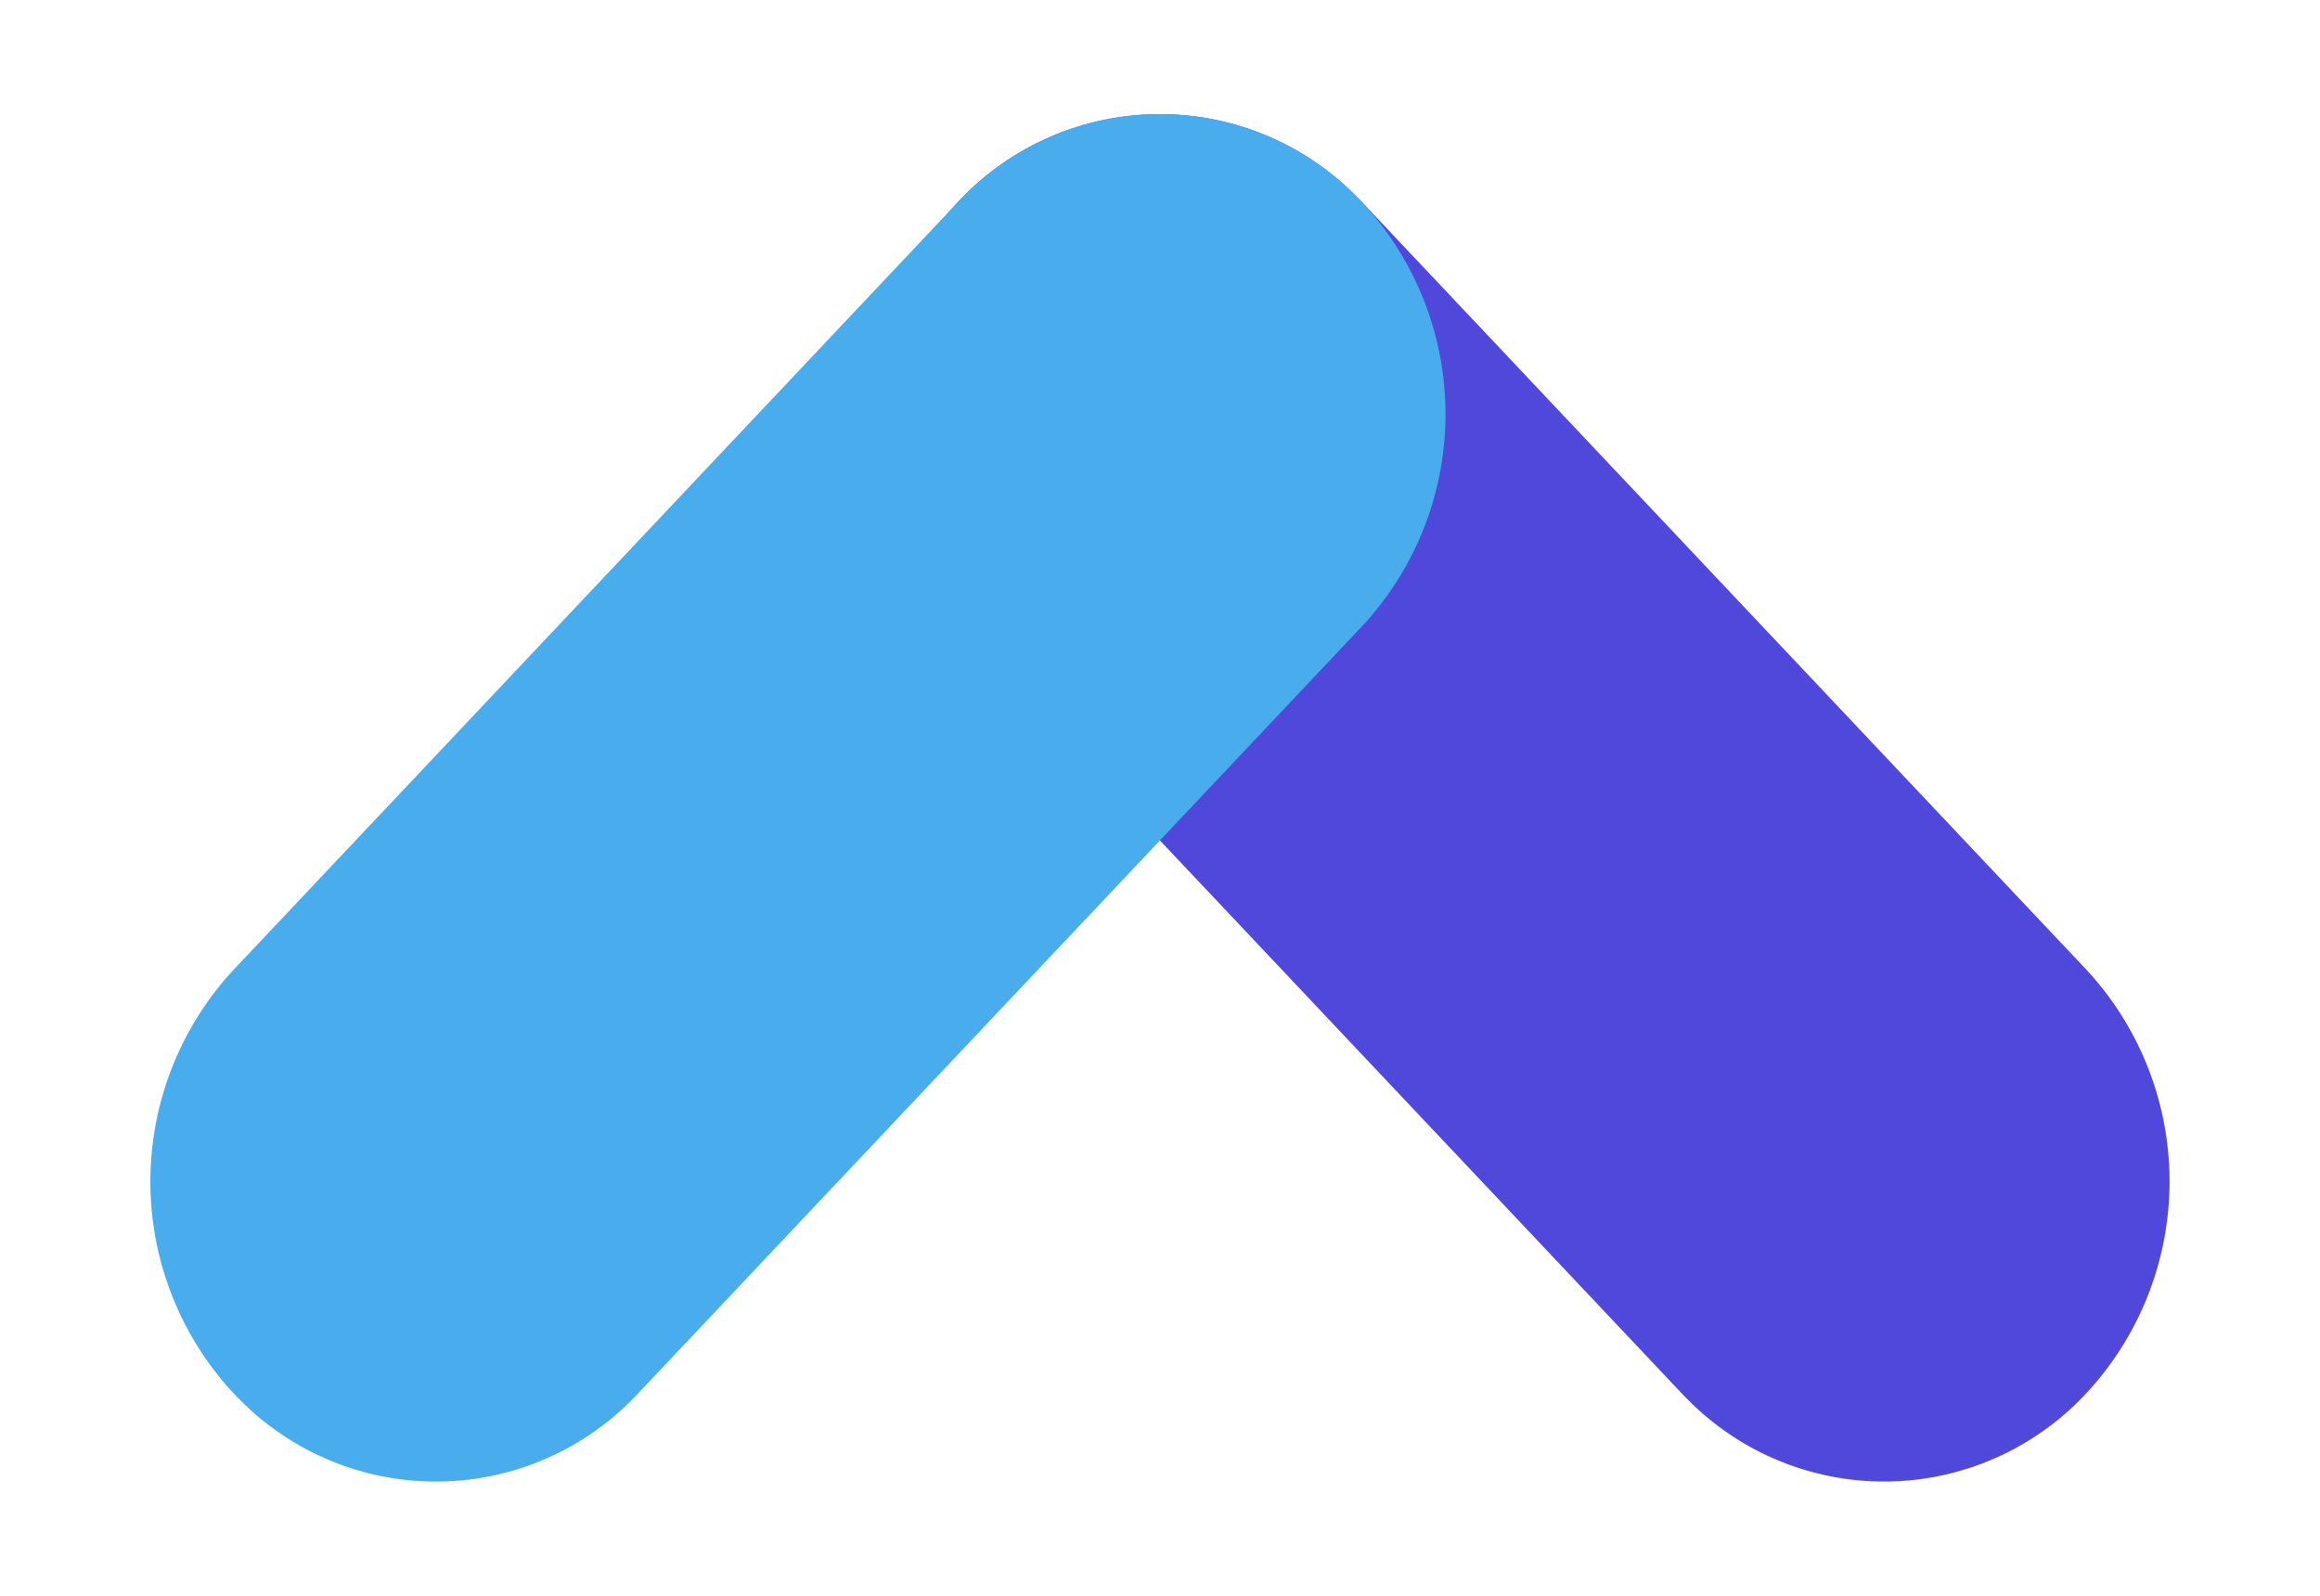
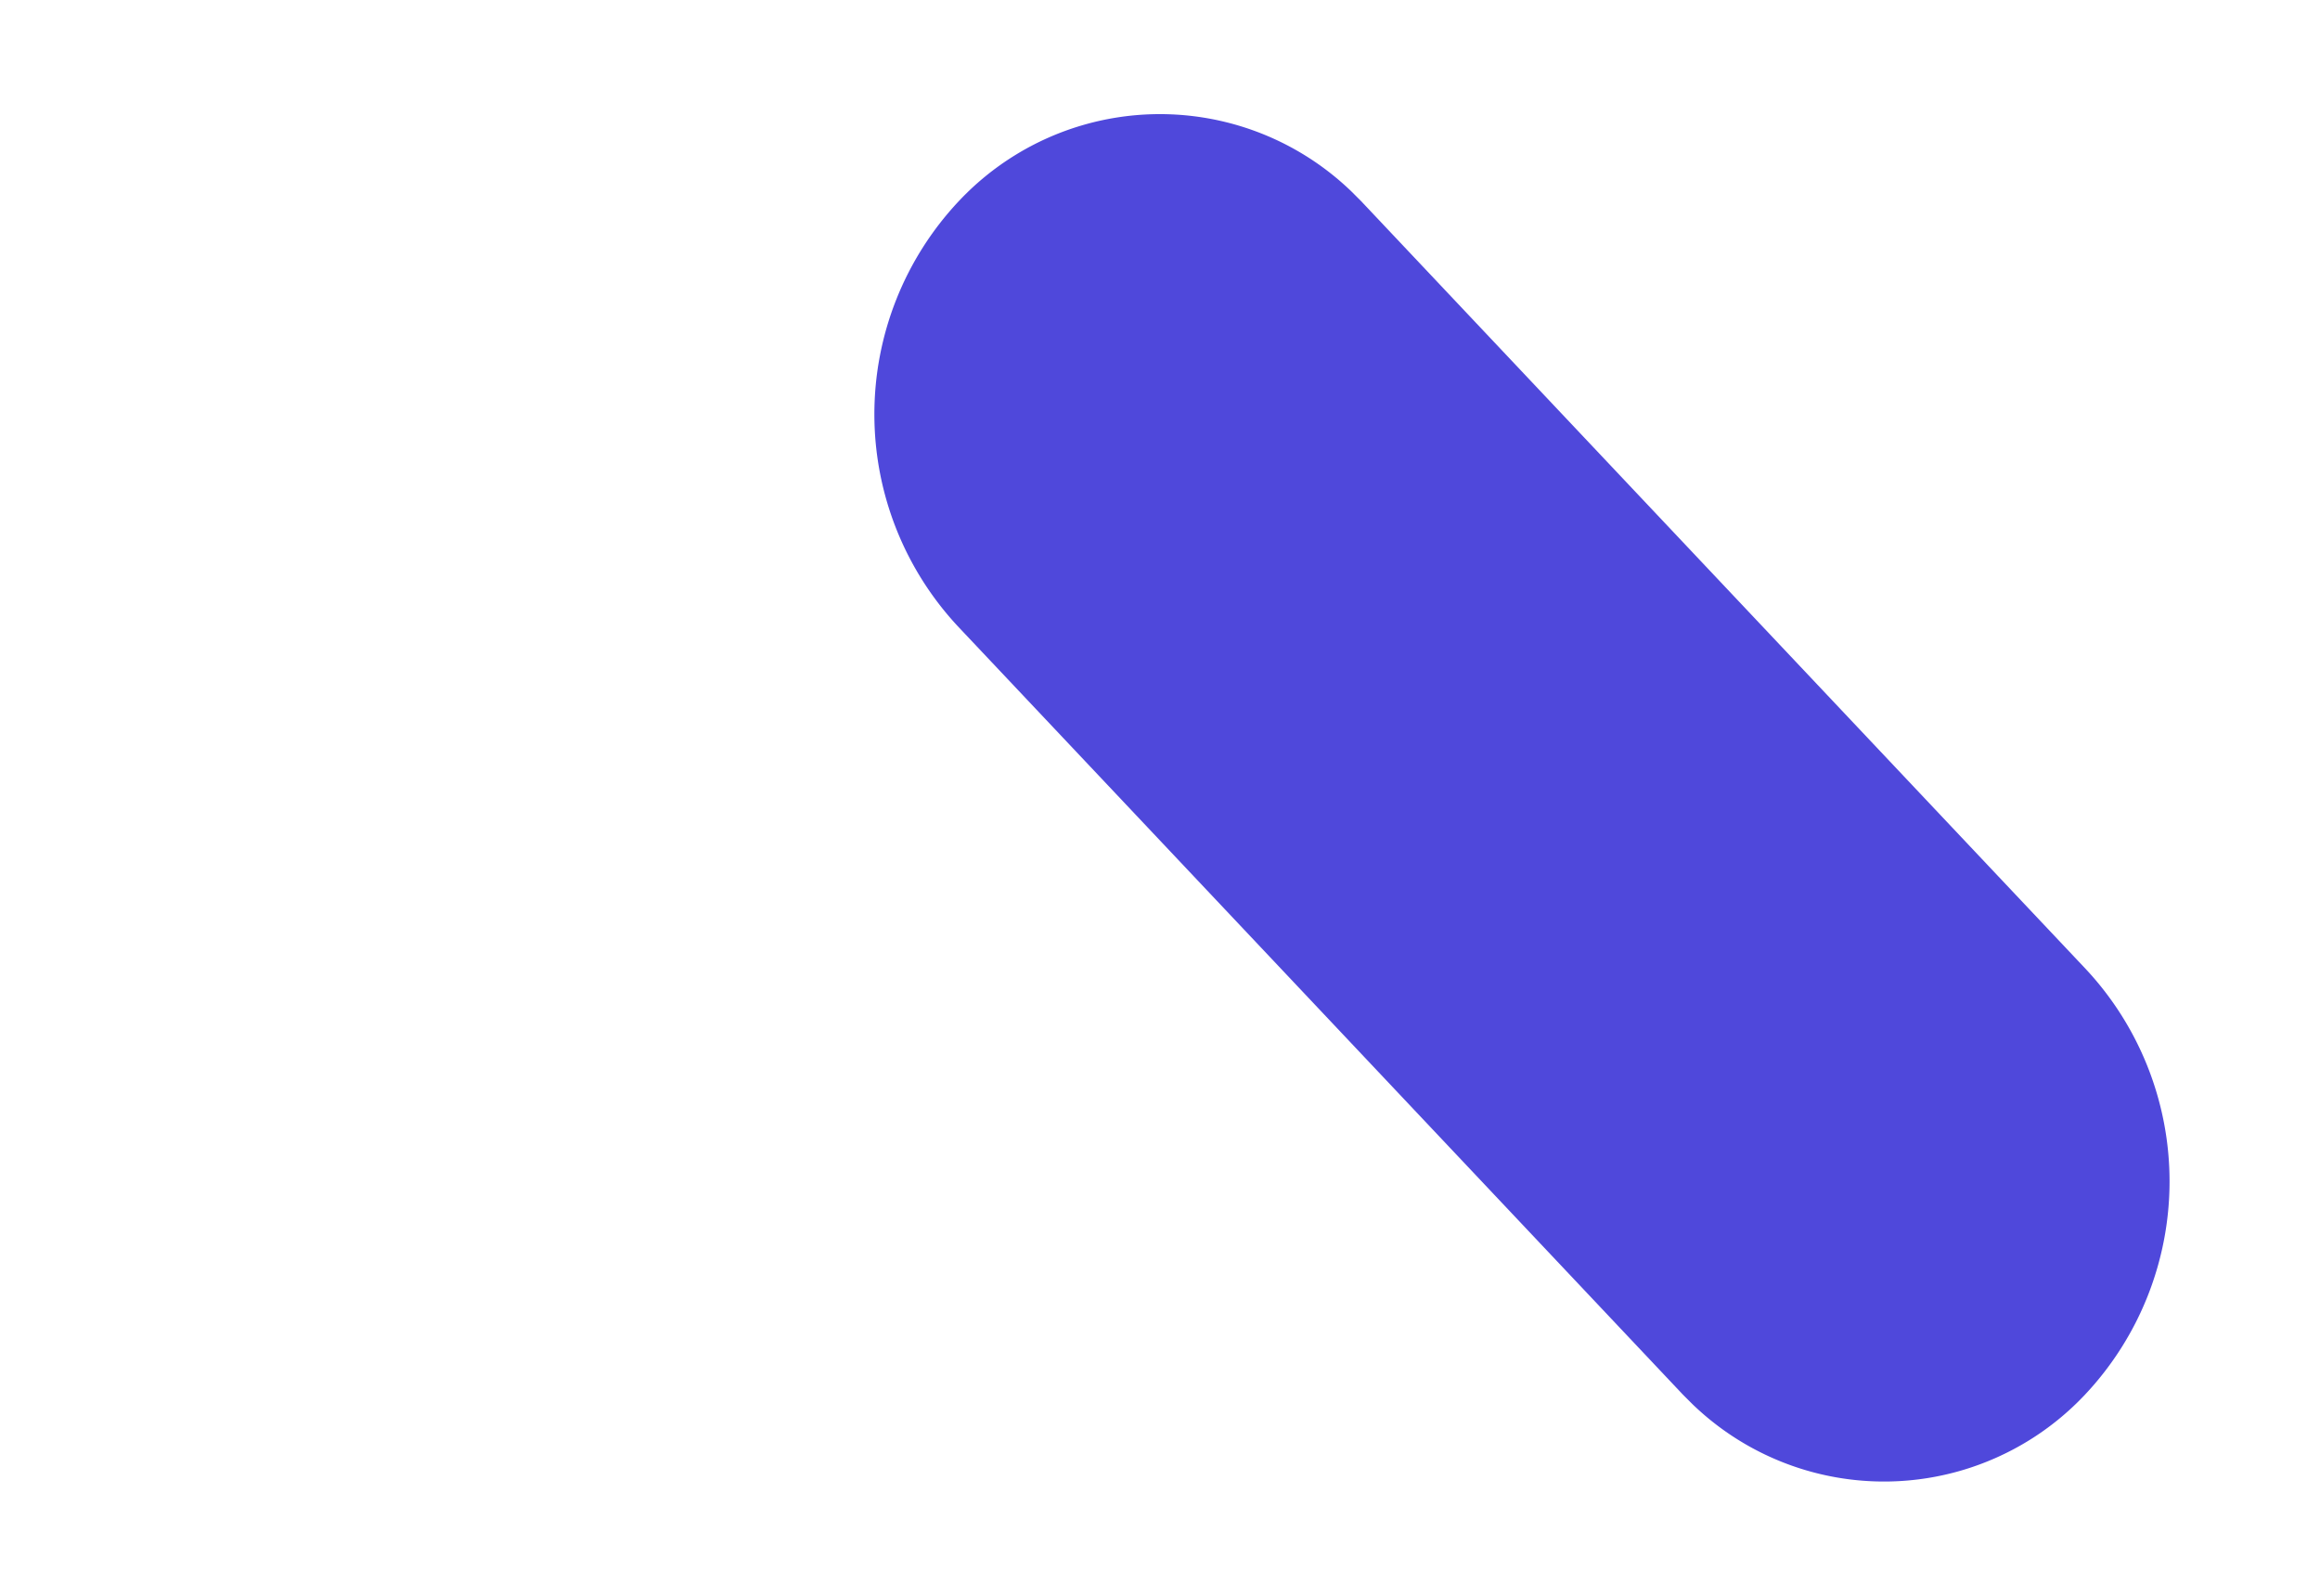
<svg xmlns="http://www.w3.org/2000/svg" width="55.348" height="38.076" viewBox="0 0 55.348 38.076">
  <defs>
    <style>.a{fill:#4f48db;}.a,.b{fill-rule:evenodd;}.b{fill:#49aced;}</style>
  </defs>
  <g transform="translate(0)">
    <path class="a" d="M6.788,0l25.156.73a7.424,7.424,0,0,1,7.19,7.19,6.581,6.581,0,0,1-6.468,6.787q-.158,0-.317,0l-25.156-.73A7.424,7.424,0,0,1,0,6.788,6.581,6.581,0,0,1,6.471,0q.158,0,.317,0Z" transform="translate(27.673 0) rotate(45)" />
-     <path class="b" d="M7.193.732,32.349,0a6.581,6.581,0,0,1,6.787,6.468q0,.158,0,.317a7.424,7.424,0,0,1-7.19,7.19l-25.156.73A6.581,6.581,0,0,1,0,8.24q0-.158,0-.317A7.424,7.424,0,0,1,7.193.732Z" transform="translate(0 27.674) rotate(-45)" />
  </g>
</svg>